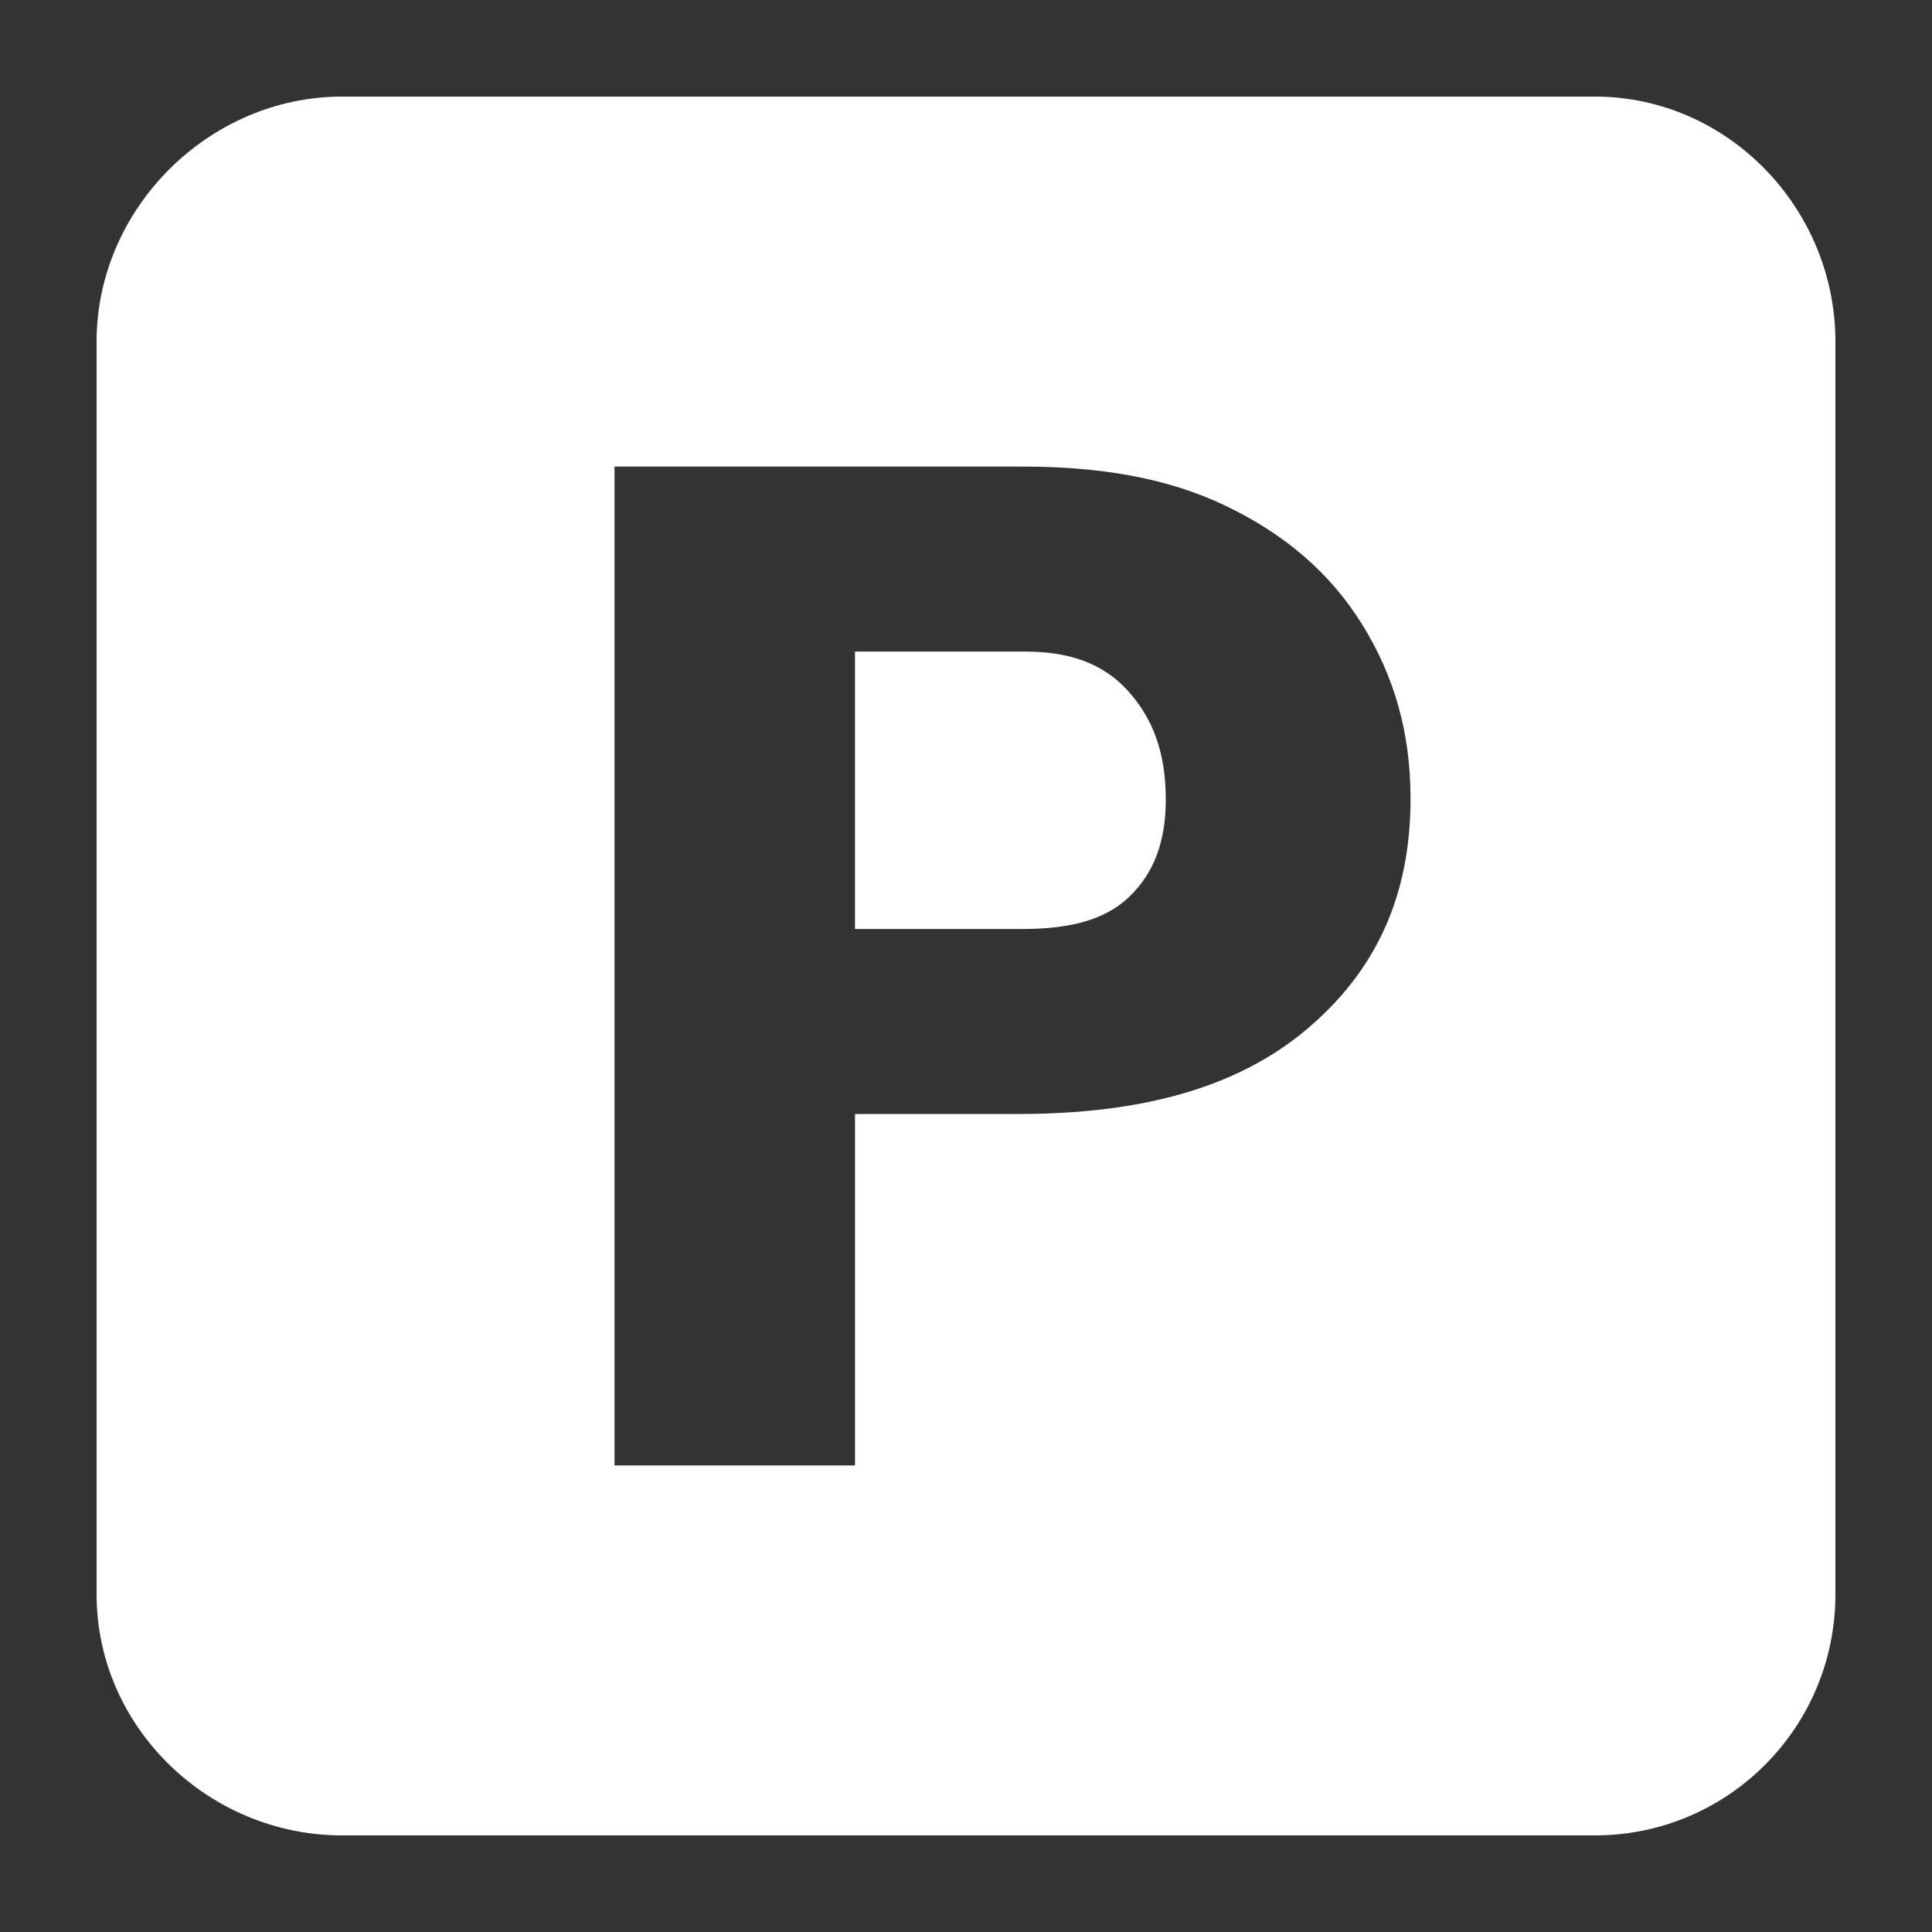
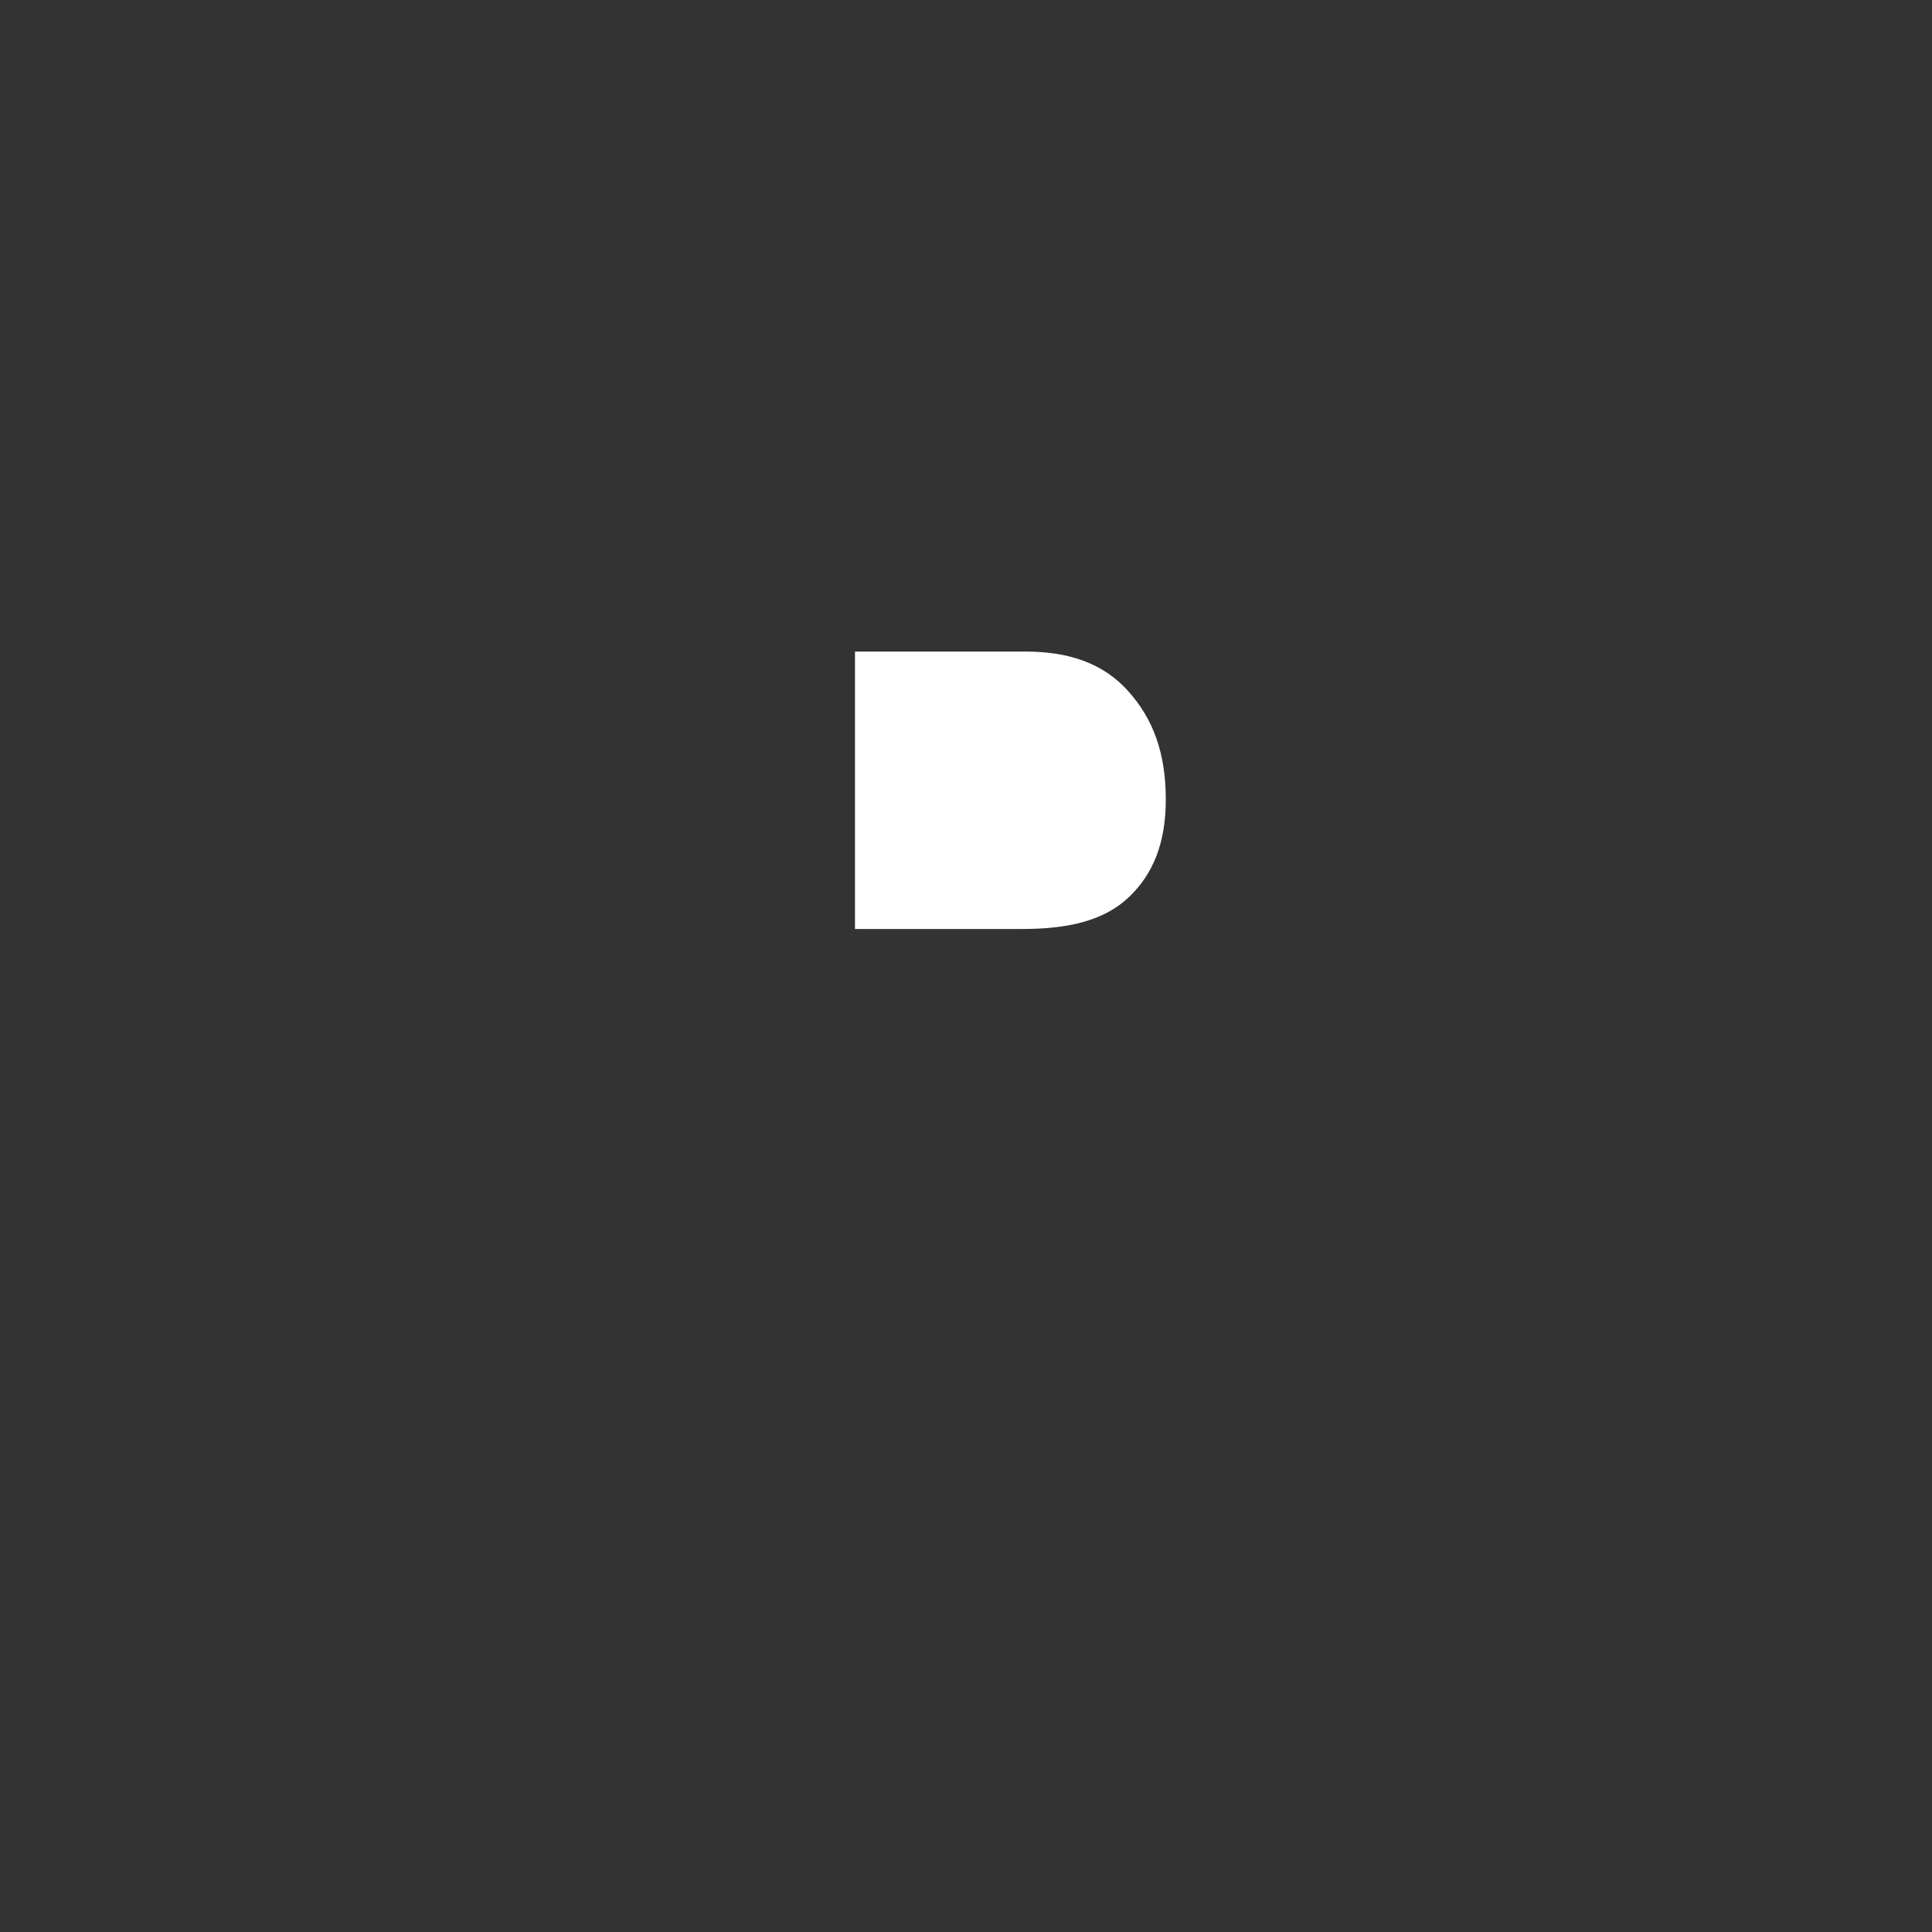
<svg xmlns="http://www.w3.org/2000/svg" width="100" height="100" viewBox="0 0 100 100" fill="none">
  <rect x="0" y="0" width="100" height="100" fill="#333333" stroke="none" />
  <path d="M53.046 33.724H44.254V48.085H52.903C55.324 48.085 57.168 47.642 58.436 46.43C59.706 45.222 60.341 43.594 60.341 41.388C60.341 38.967 59.686 37.206 58.383 35.758C57.079 34.312 55.3 33.724 53.046 33.724Z" fill="white" />
-   <path d="M82.55 5H17.701C10.815 5 5 10.791 5 17.678V82.528C5 89.416 10.815 95 17.701 95H82.55C89.438 95 95 89.416 95 82.529V17.678C95 10.791 89.438 5 82.55 5ZM67.585 53.318C63.966 56.343 59 57.66 52.69 57.66H44.255V75.851H31.808V24.149H52.904C56.865 24.149 60.374 24.712 63.42 26.172C66.47 27.63 68.829 29.624 70.503 32.316C72.172 35.009 73.009 37.923 73.009 41.34C73.01 46.393 71.203 50.295 67.585 53.318Z" fill="white" />
</svg>